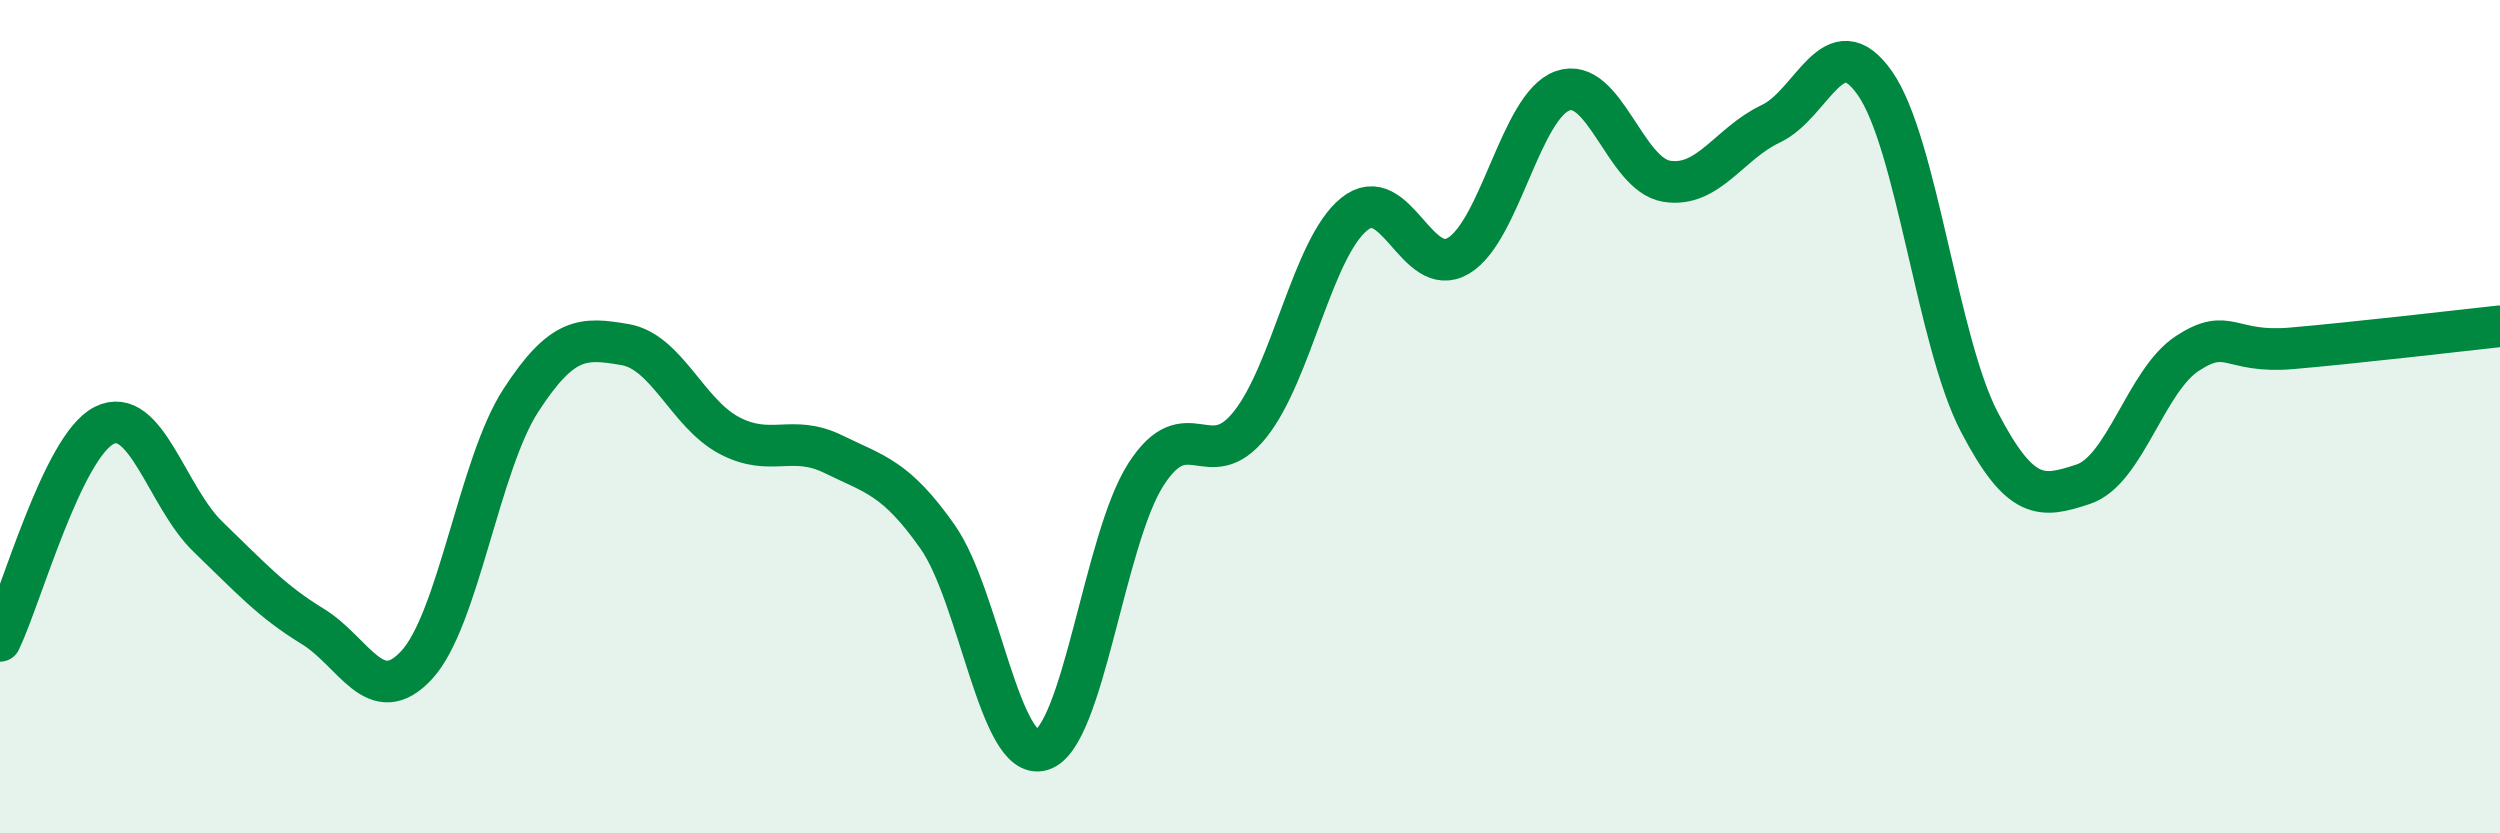
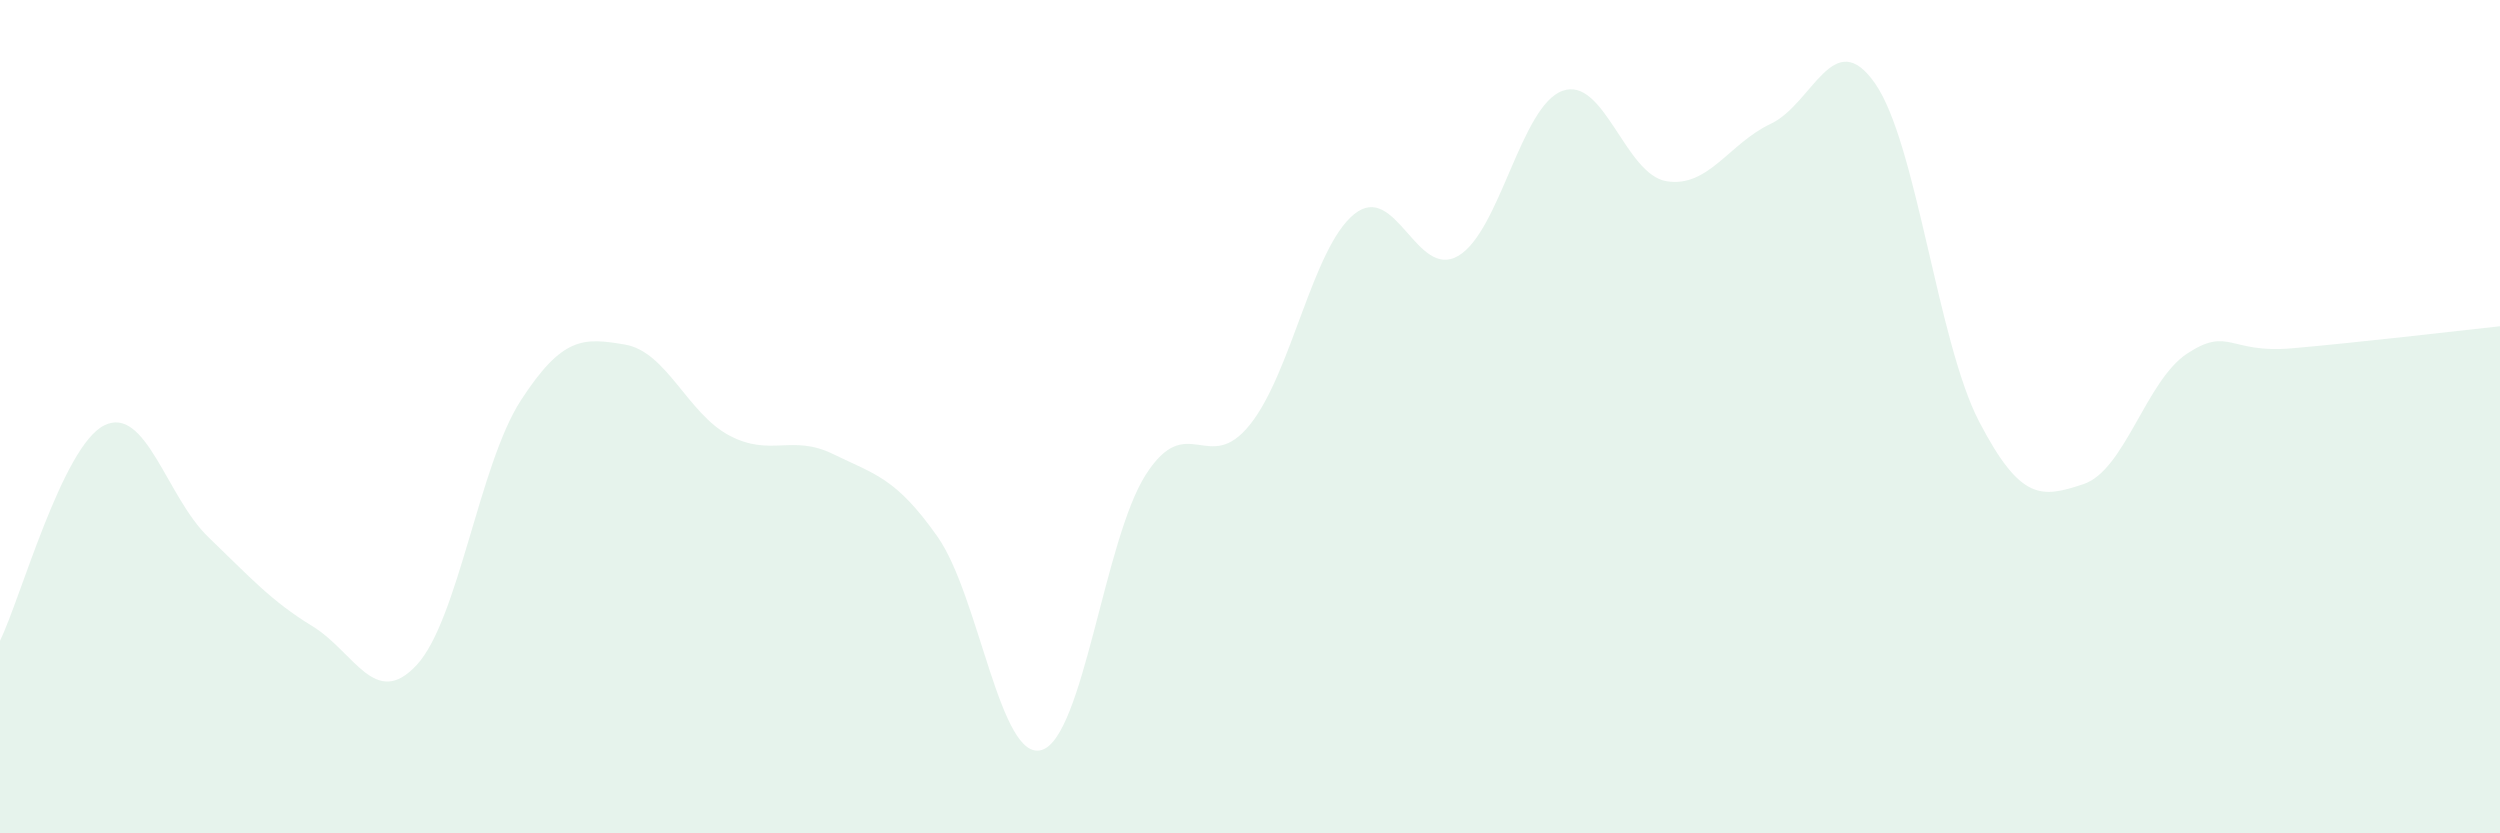
<svg xmlns="http://www.w3.org/2000/svg" width="60" height="20" viewBox="0 0 60 20">
  <path d="M 0,15.38 C 0.5,14.35 1.5,10.71 2.5,10.21 C 3.5,9.71 4,11.93 5,12.89 C 6,13.85 6.5,14.42 7.5,15.03 C 8.5,15.64 9,17.04 10,15.96 C 11,14.88 11.5,11.15 12.5,9.61 C 13.5,8.07 14,8.1 15,8.27 C 16,8.44 16.5,9.92 17.5,10.45 C 18.5,10.98 19,10.41 20,10.9 C 21,11.39 21.5,11.46 22.5,12.88 C 23.5,14.3 24,18.3 25,18 C 26,17.7 26.5,12.95 27.5,11.39 C 28.5,9.83 29,11.44 30,10.19 C 31,8.94 31.5,5.95 32.5,5.14 C 33.5,4.33 34,6.73 35,6.14 C 36,5.55 36.5,2.54 37.5,2.18 C 38.5,1.82 39,4.19 40,4.35 C 41,4.51 41.5,3.44 42.5,2.97 C 43.5,2.5 44,0.57 45,2 C 46,3.43 46.5,8.2 47.5,10.12 C 48.5,12.04 49,11.95 50,11.62 C 51,11.29 51.5,9.13 52.5,8.48 C 53.5,7.83 53.5,8.49 55,8.36 C 56.5,8.23 59,7.94 60,7.83L60 20L0 20Z" fill="#008740" opacity="0.1" stroke-linecap="round" stroke-linejoin="round" />
-   <path d="M 0,15.38 C 0.5,14.35 1.5,10.71 2.5,10.21 C 3.5,9.71 4,11.93 5,12.89 C 6,13.85 6.5,14.42 7.5,15.03 C 8.5,15.64 9,17.04 10,15.96 C 11,14.88 11.5,11.15 12.5,9.61 C 13.5,8.07 14,8.1 15,8.27 C 16,8.44 16.5,9.92 17.5,10.45 C 18.5,10.98 19,10.41 20,10.9 C 21,11.39 21.5,11.46 22.5,12.88 C 23.5,14.3 24,18.3 25,18 C 26,17.7 26.5,12.95 27.5,11.39 C 28.5,9.83 29,11.44 30,10.19 C 31,8.94 31.5,5.95 32.5,5.14 C 33.5,4.33 34,6.73 35,6.14 C 36,5.55 36.5,2.54 37.5,2.18 C 38.5,1.82 39,4.19 40,4.35 C 41,4.51 41.5,3.44 42.5,2.97 C 43.5,2.5 44,0.57 45,2 C 46,3.43 46.5,8.2 47.5,10.12 C 48.5,12.04 49,11.95 50,11.62 C 51,11.29 51.5,9.13 52.5,8.48 C 53.5,7.83 53.5,8.49 55,8.36 C 56.5,8.23 59,7.94 60,7.83" stroke="#008740" stroke-width="1" fill="none" stroke-linecap="round" stroke-linejoin="round" />
</svg>